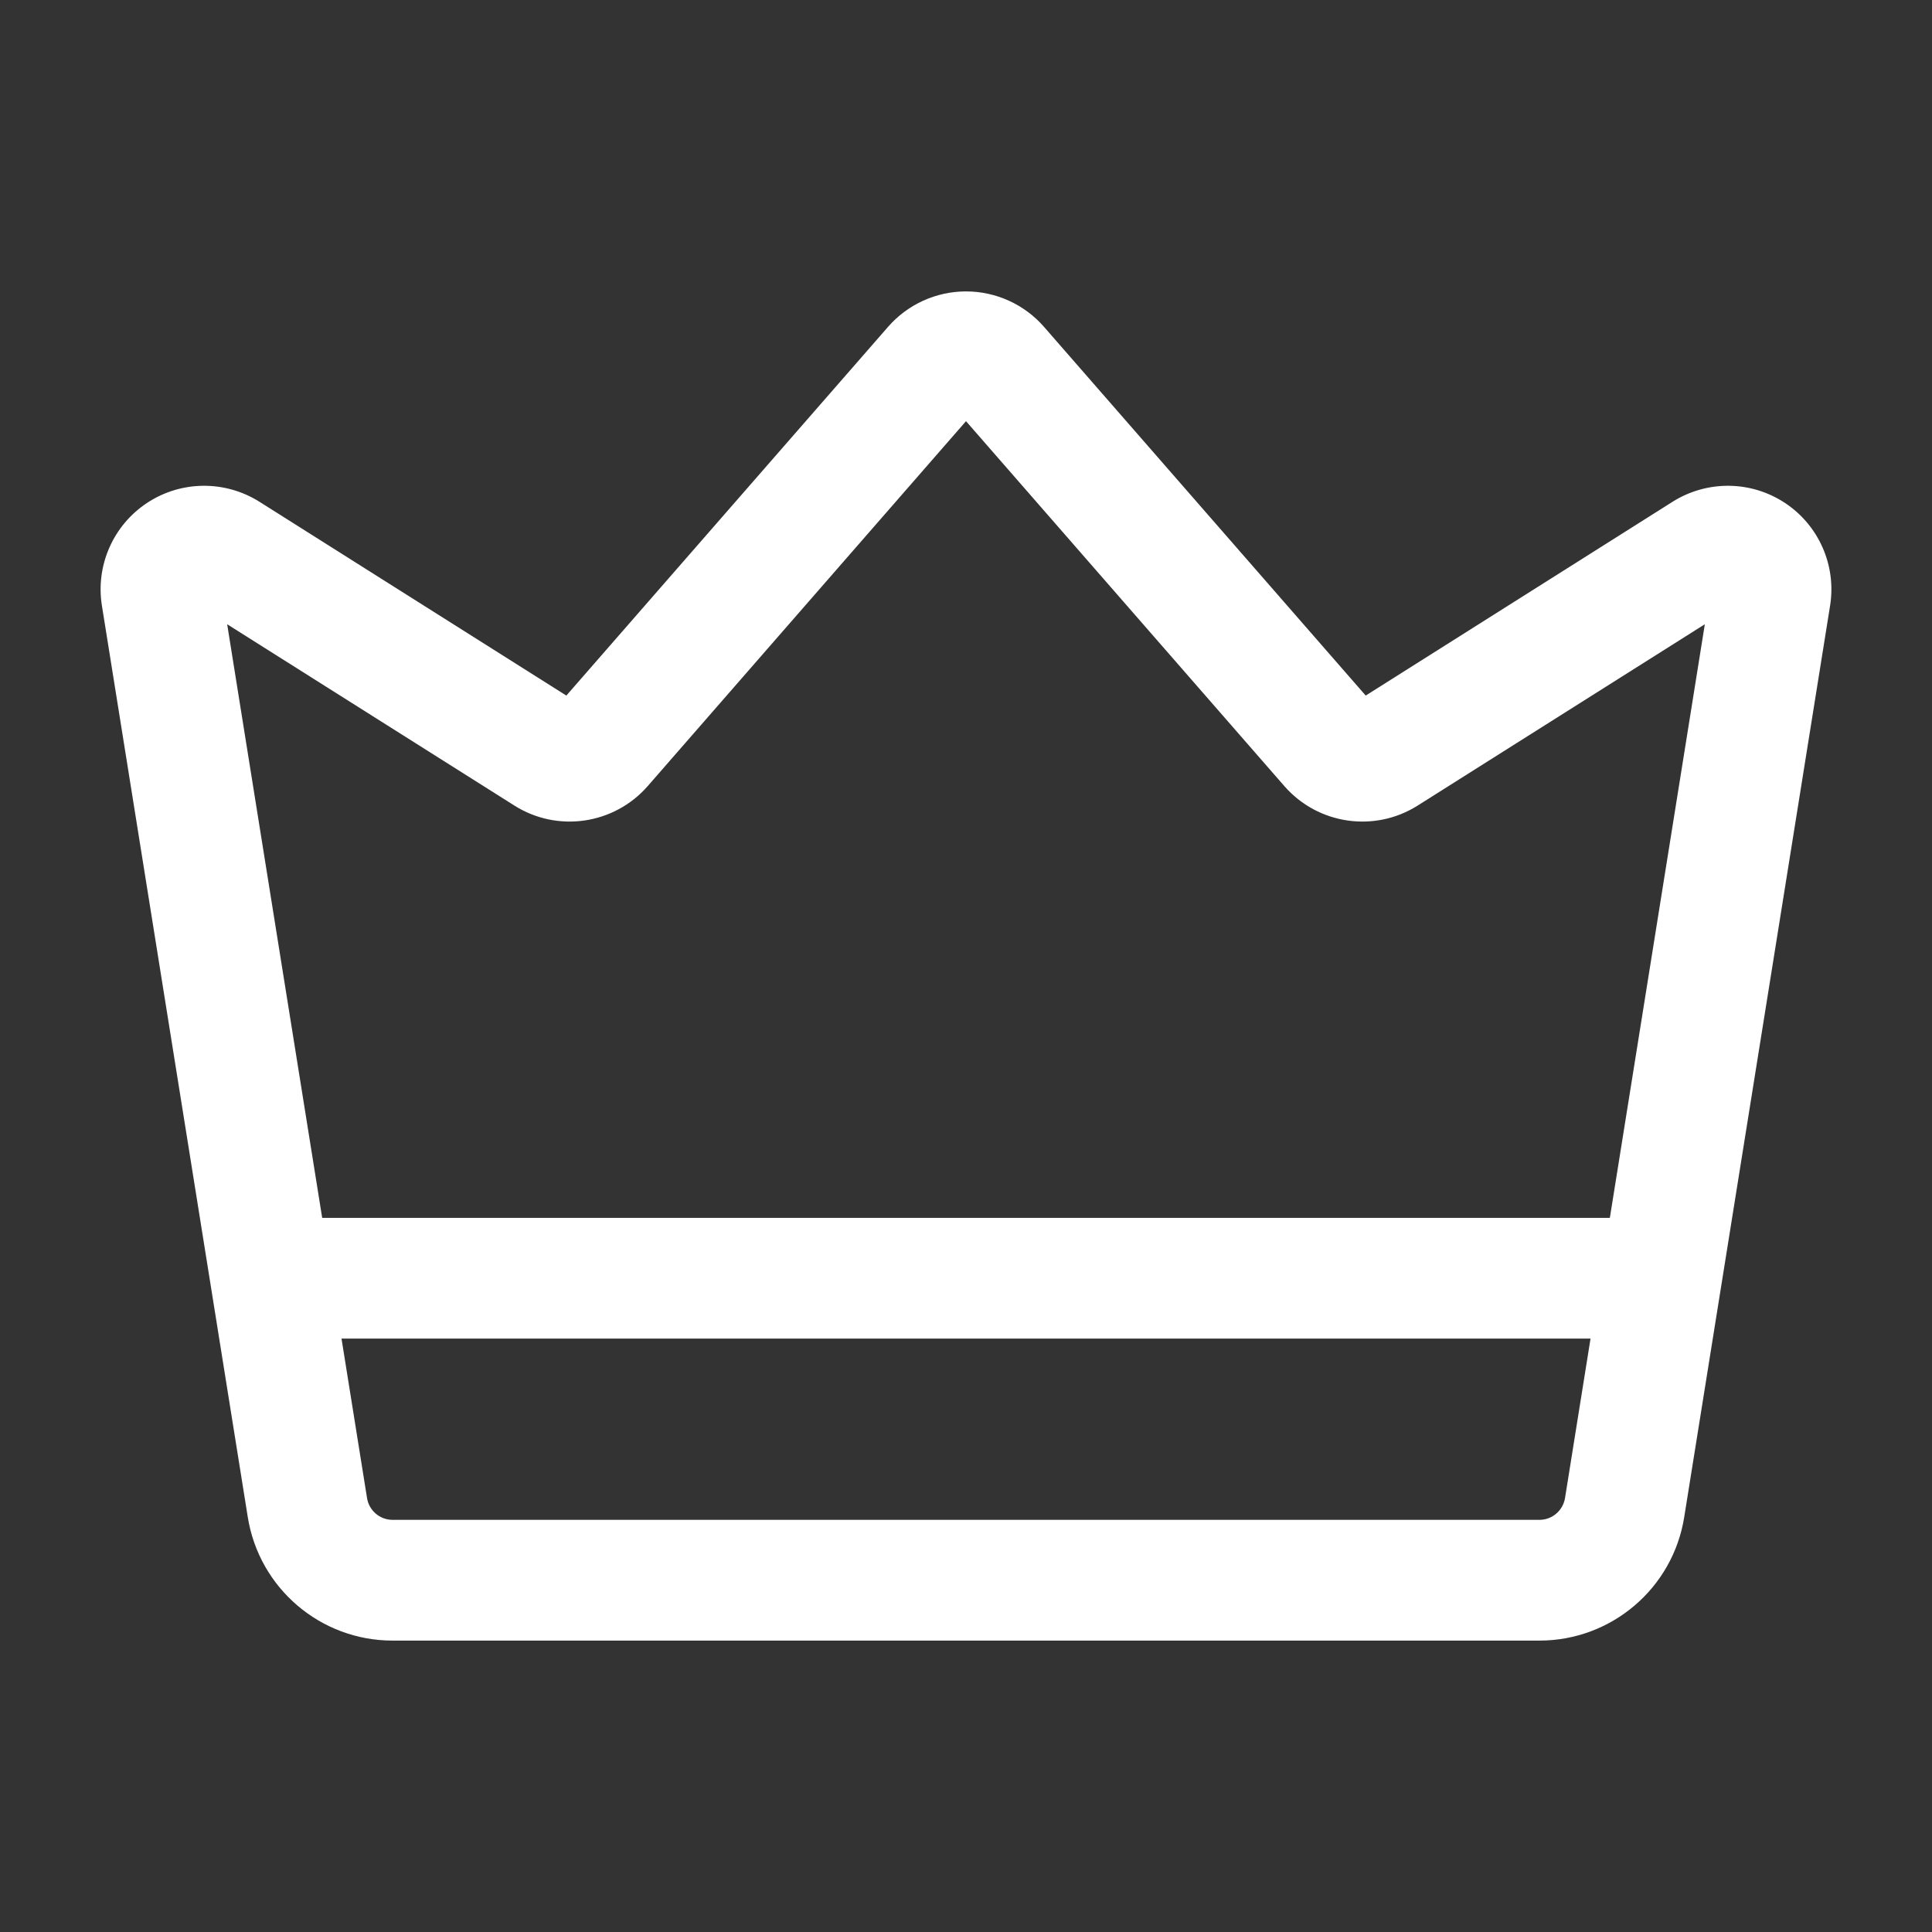
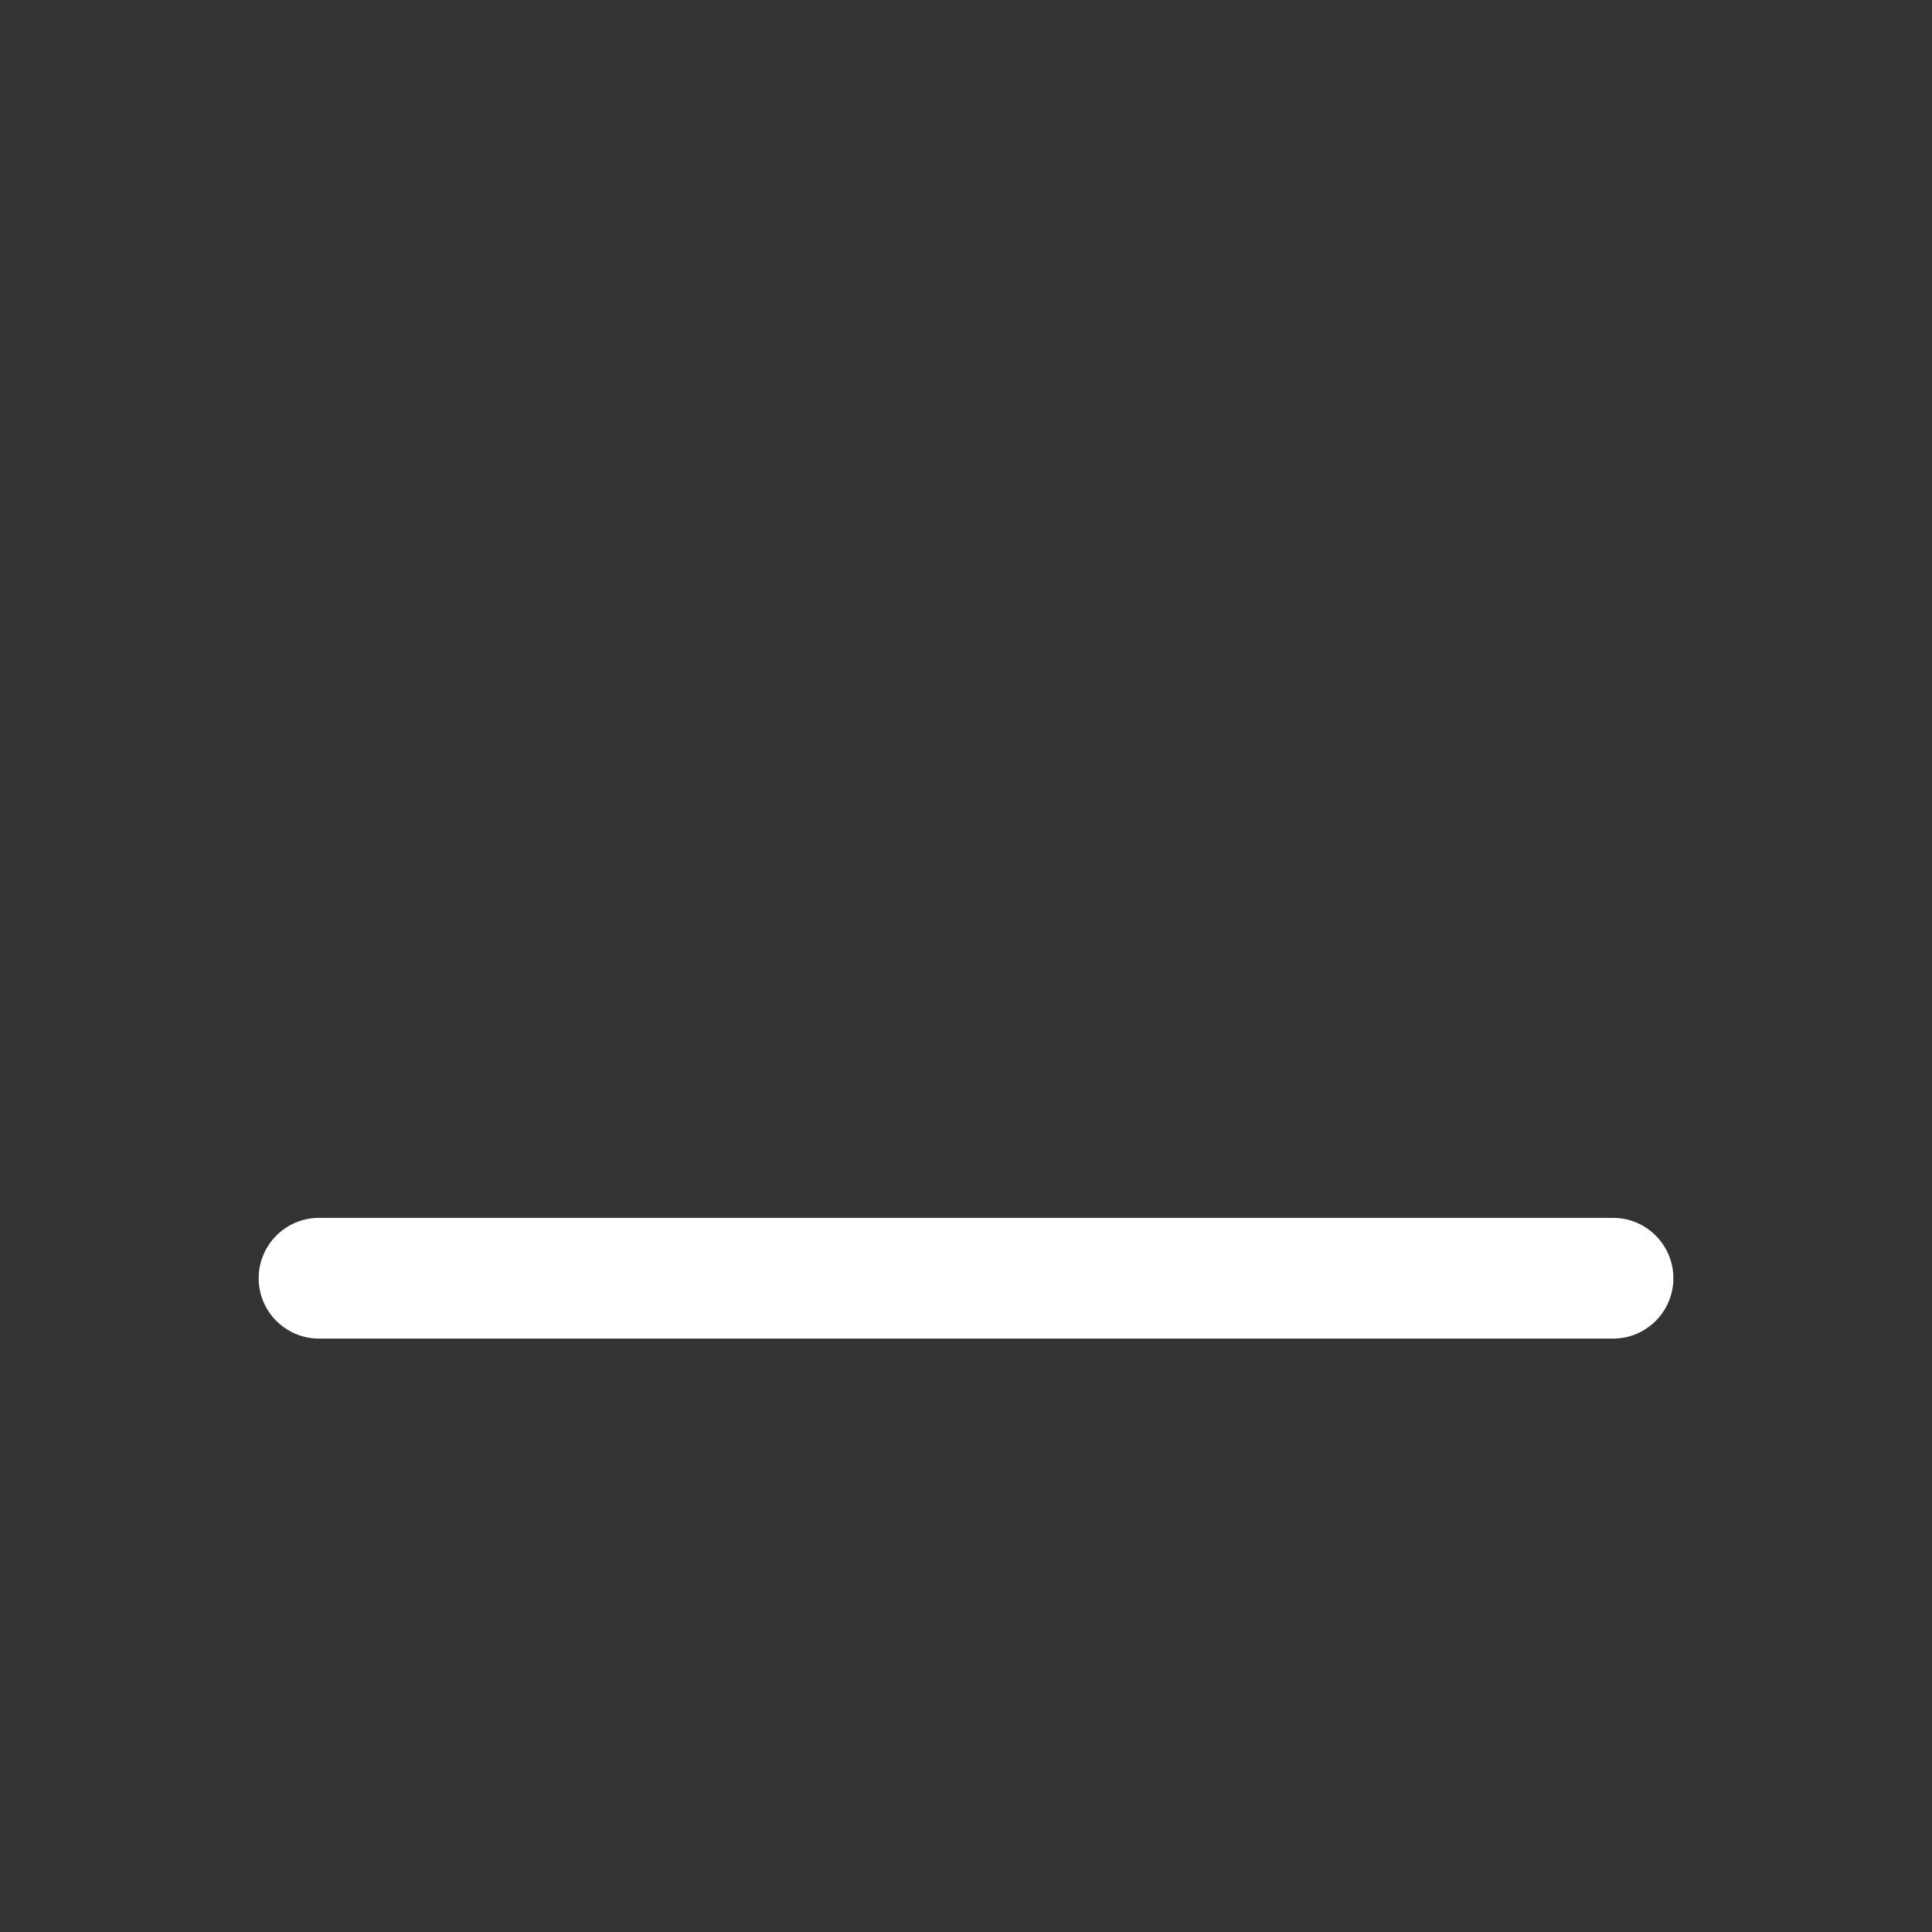
<svg xmlns="http://www.w3.org/2000/svg" width="36" height="36" viewBox="0 0 36 36" fill="none">
  <rect x="0" y="0" width="36" height="36" fill="#333333" stroke="none" />
-   <path fill-rule="evenodd" clip-rule="evenodd" d="M10.553 12.961L16.547 6.091C16.913 5.671 17.444 5.43 18 5.43C18.557 5.43 19.088 5.671 19.454 6.091L25.448 12.961L31.167 9.349C31.808 8.946 32.625 8.953 33.258 9.37C33.891 9.787 34.221 10.537 34.101 11.286L31.383 28.269C31.172 29.595 30.027 30.57 28.686 30.57H7.314C5.973 30.57 4.829 29.595 4.617 28.269L1.899 11.286C1.779 10.537 2.109 9.787 2.742 9.37C3.375 8.953 4.193 8.946 4.833 9.349L10.553 12.961ZM4.233 11.632L6.839 27.913C6.876 28.147 7.077 28.32 7.314 28.32H28.686C28.923 28.32 29.124 28.147 29.162 27.913L31.767 11.632L26.417 15.01C25.613 15.519 24.558 15.364 23.933 14.649L18 7.848L12.068 14.649C11.442 15.364 10.388 15.519 9.584 15.01L4.233 11.632Z" fill="white" />
  <path fill-rule="evenodd" clip-rule="evenodd" d="M30.056 22.693C30.677 22.693 31.181 23.197 31.181 23.818C31.181 24.439 30.677 24.943 30.056 24.943H5.945C5.324 24.943 4.82 24.439 4.82 23.818C4.82 23.197 5.324 22.693 5.945 22.693H30.056Z" fill="white" />
</svg>